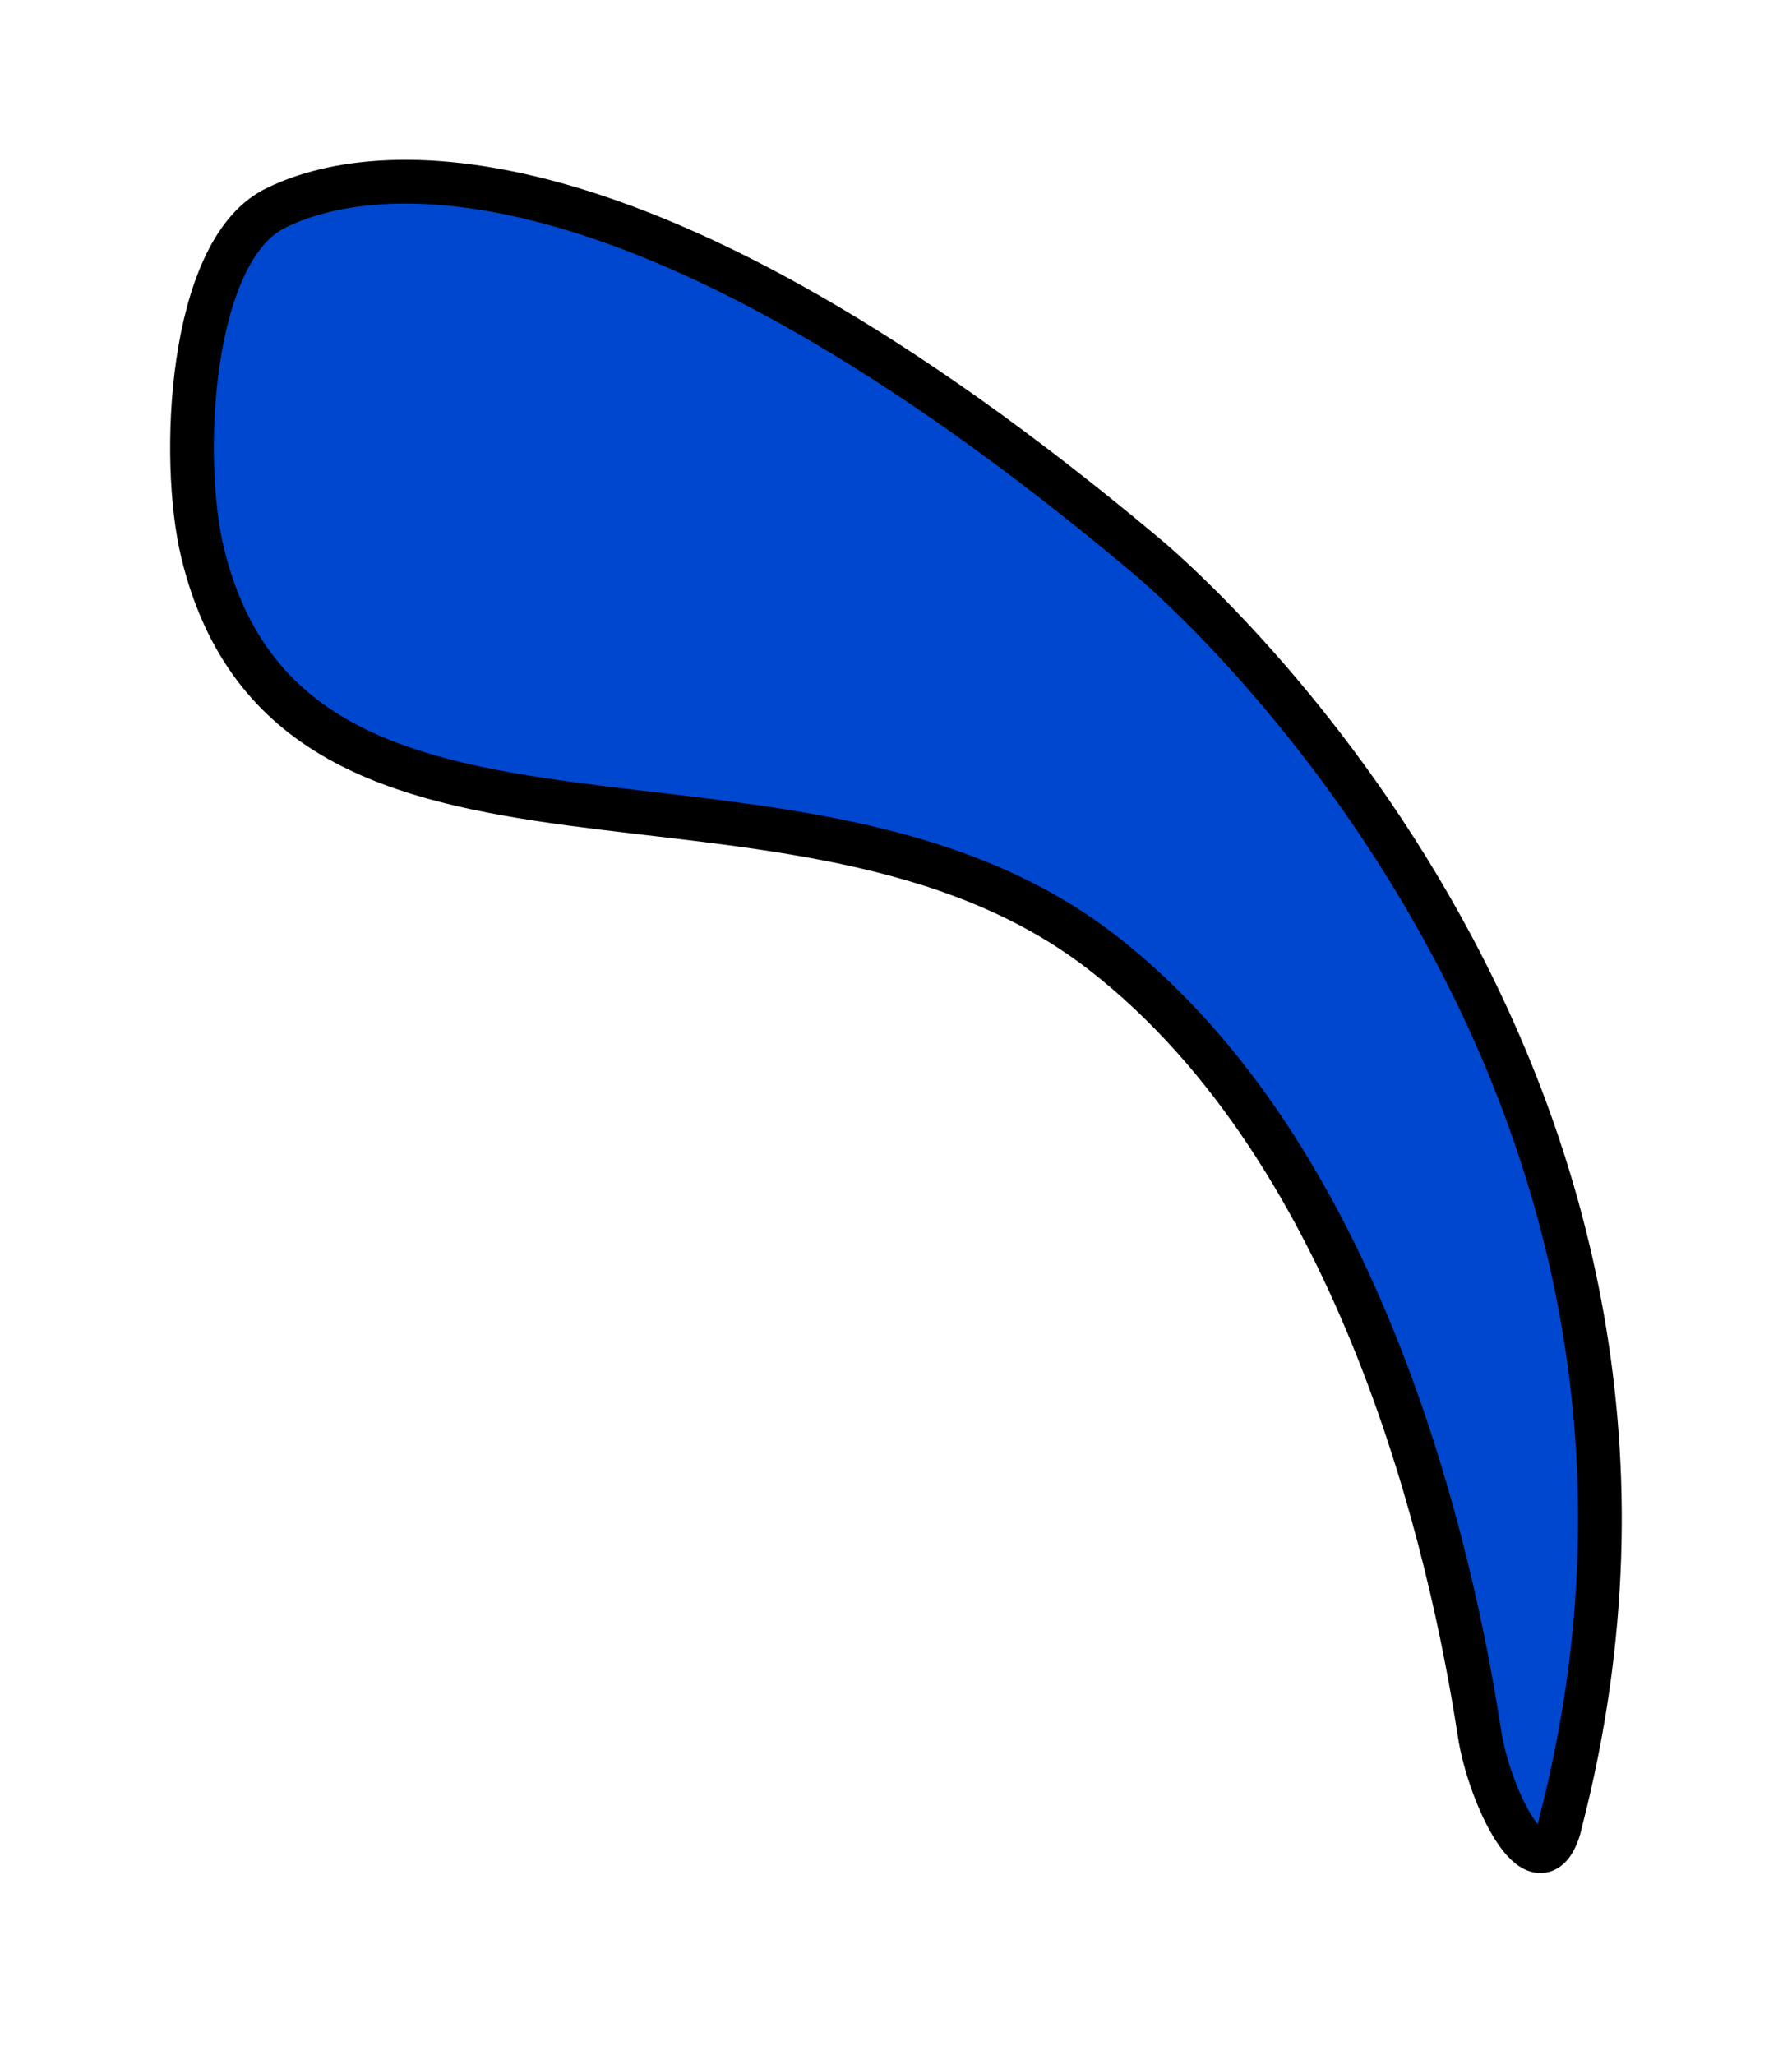
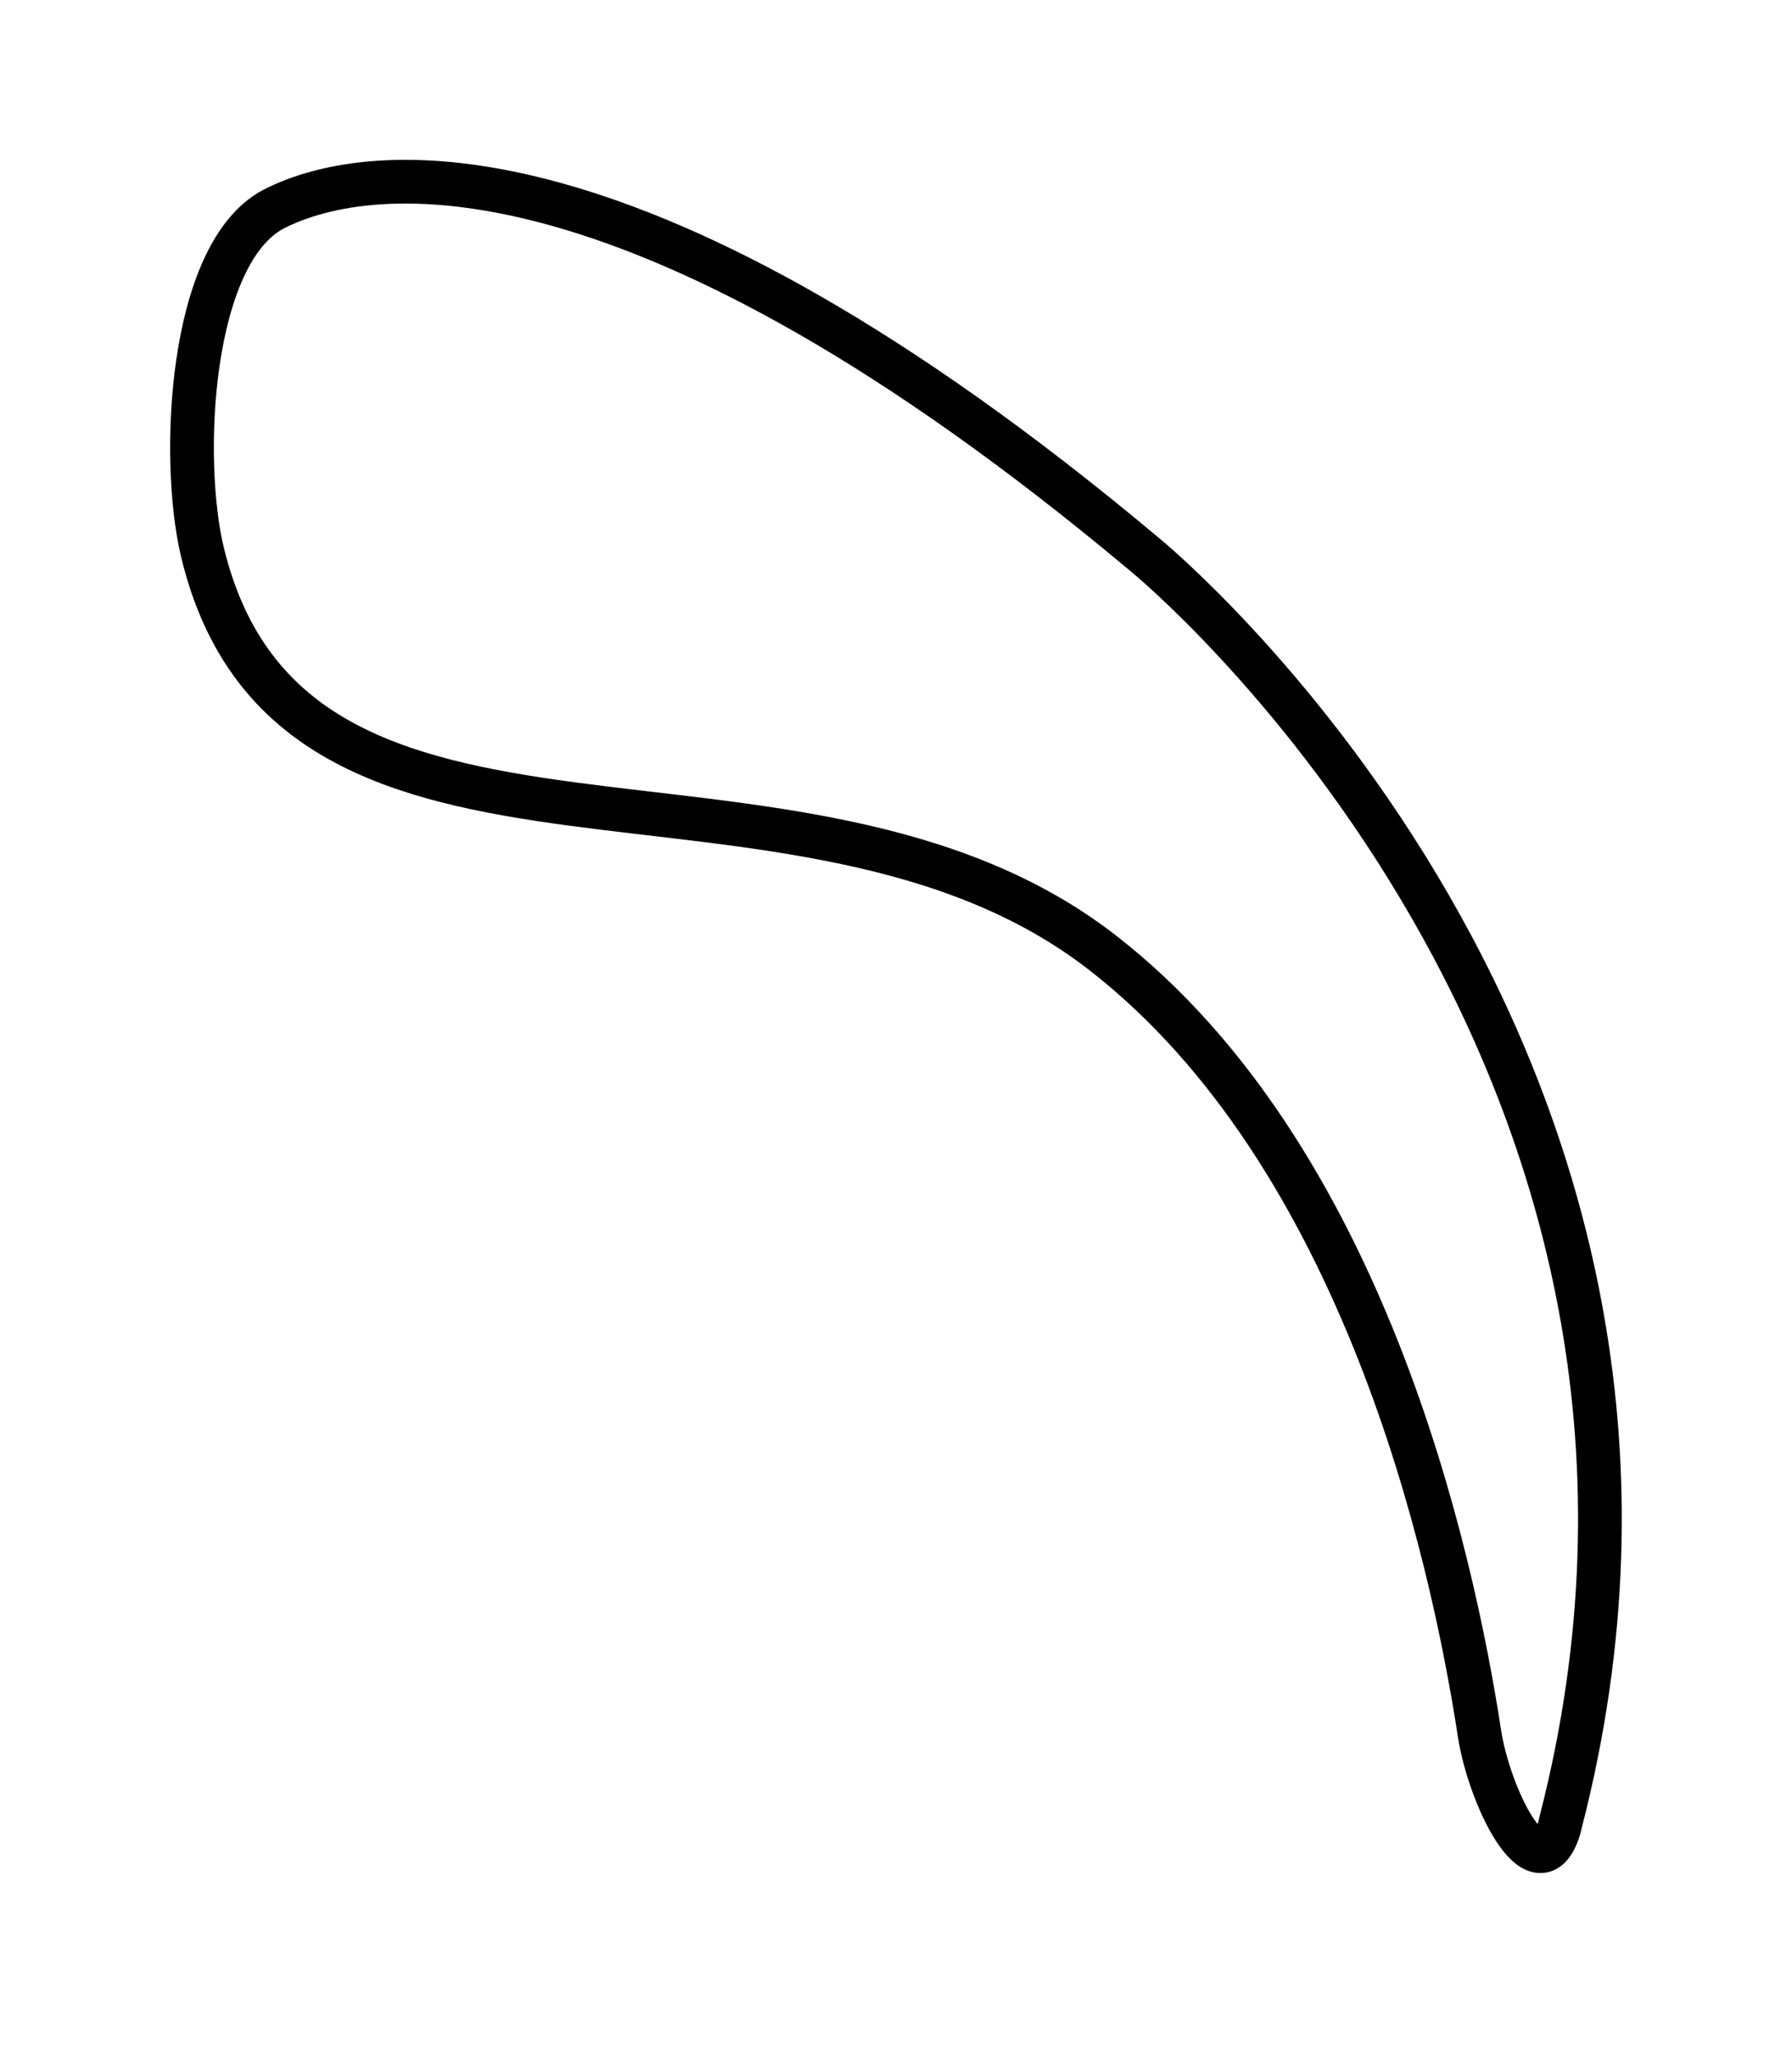
<svg xmlns="http://www.w3.org/2000/svg" width="41" height="47" viewBox="0 0 41 47" fill="none">
  <g filter="url(#filter0_d_5146_17130)">
-     <path d="M26.155 8.654C14.66 -0.97 8.502 -0.373 6.25 0.788C4.328 1.813 4.12 6.506 4.633 8.634C6.703 17.205 18.237 12.356 25.231 17.795C31.18 22.42 33.211 31.478 33.849 35.643C34.072 37.093 35.153 39.28 35.644 37.905C35.689 37.779 35.675 37.8 35.709 37.669C40.056 20.796 27.227 9.56 26.273 8.753C26.233 8.719 26.196 8.688 26.155 8.654Z" fill="#0047CF" />
    <path d="M26.155 8.654C14.66 -0.97 8.502 -0.373 6.25 0.788C4.328 1.813 4.12 6.506 4.633 8.634C6.703 17.205 18.237 12.356 25.231 17.795C31.18 22.42 33.211 31.478 33.849 35.643C34.072 37.093 35.153 39.28 35.644 37.905C35.689 37.779 35.675 37.8 35.709 37.669C40.056 20.796 27.227 9.56 26.273 8.753C26.233 8.719 26.196 8.688 26.155 8.654Z" stroke="black" />
  </g>
  <defs>
    <filter id="filter0_d_5146_17130" x="0.393" y="0.155" width="40.212" height="46.185" filterUnits="userSpaceOnUse" color-interpolation-filters="sRGB">
      <feFlood flood-opacity="0" result="BackgroundImageFix" />
      <feColorMatrix in="SourceAlpha" type="matrix" values="0 0 0 0 0 0 0 0 0 0 0 0 0 0 0 0 0 0 127 0" result="hardAlpha" />
      <feOffset dy="4" />
      <feGaussianBlur stdDeviation="2" />
      <feComposite in2="hardAlpha" operator="out" />
      <feColorMatrix type="matrix" values="0 0 0 0 0 0 0 0 0 0 0 0 0 0 0 0 0 0 0.25 0" />
      <feBlend mode="normal" in2="BackgroundImageFix" result="effect1_dropShadow_5146_17130" />
      <feBlend mode="normal" in="SourceGraphic" in2="effect1_dropShadow_5146_17130" result="shape" />
    </filter>
  </defs>
</svg>